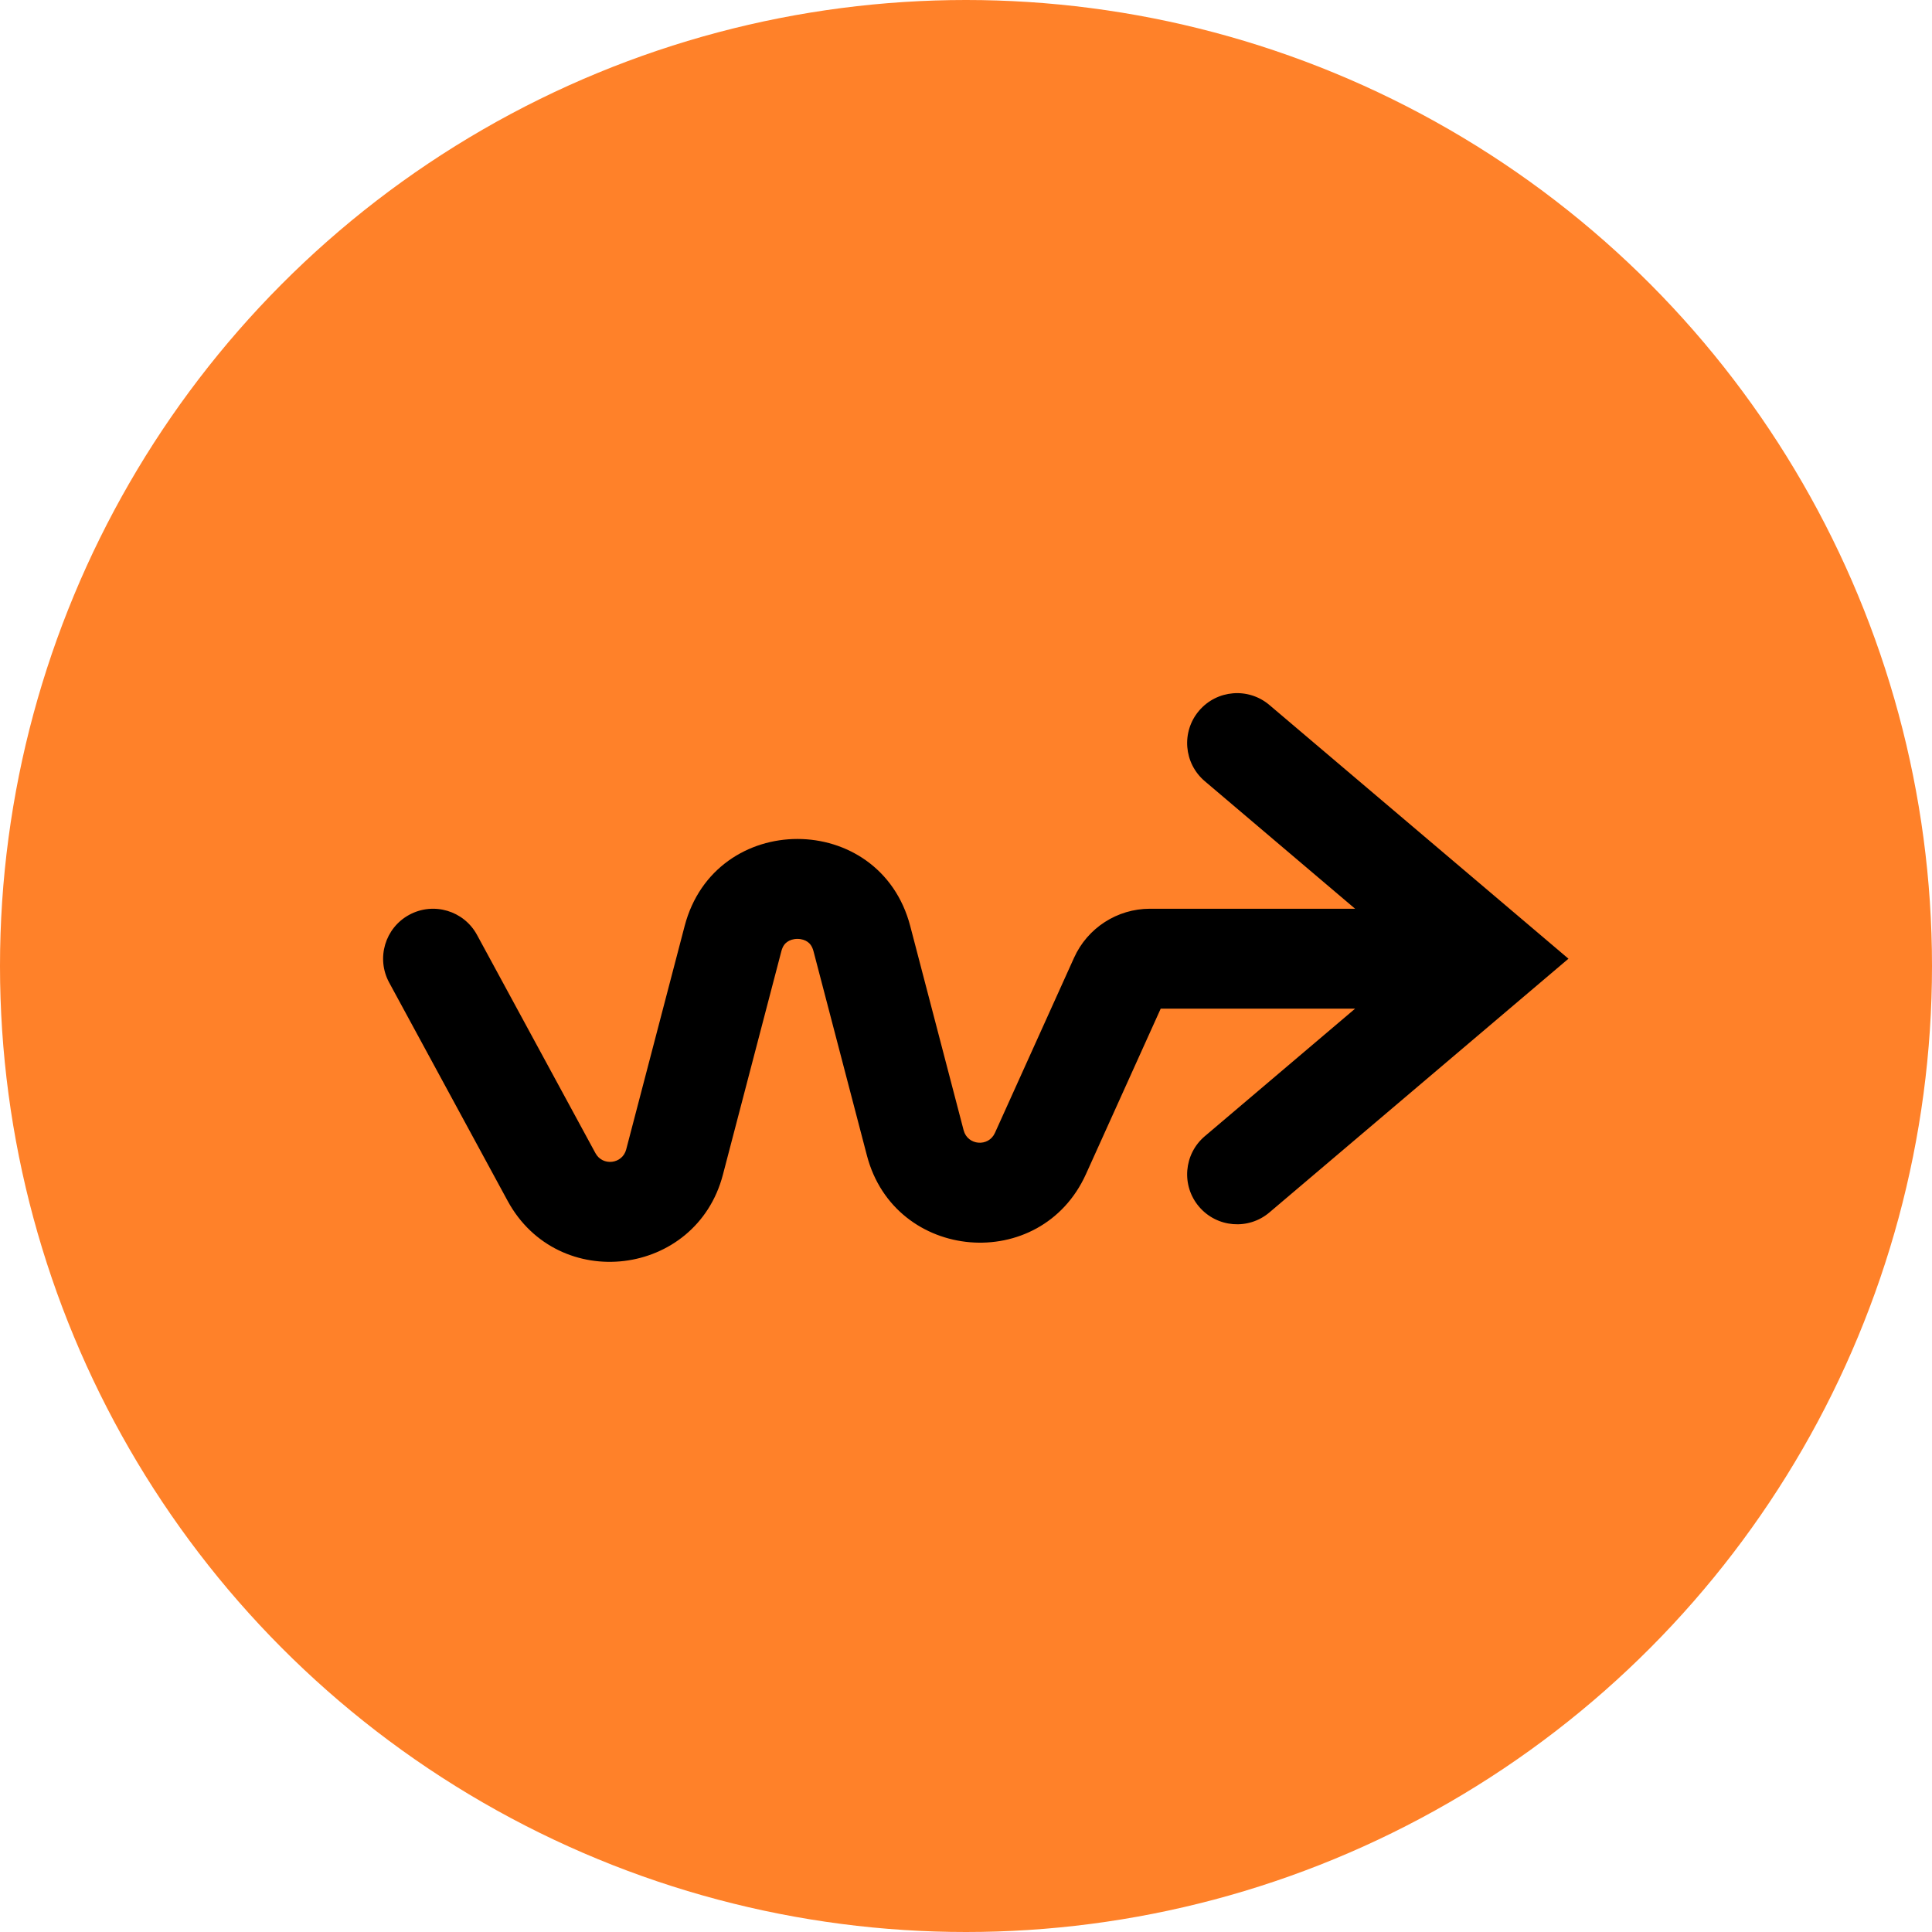
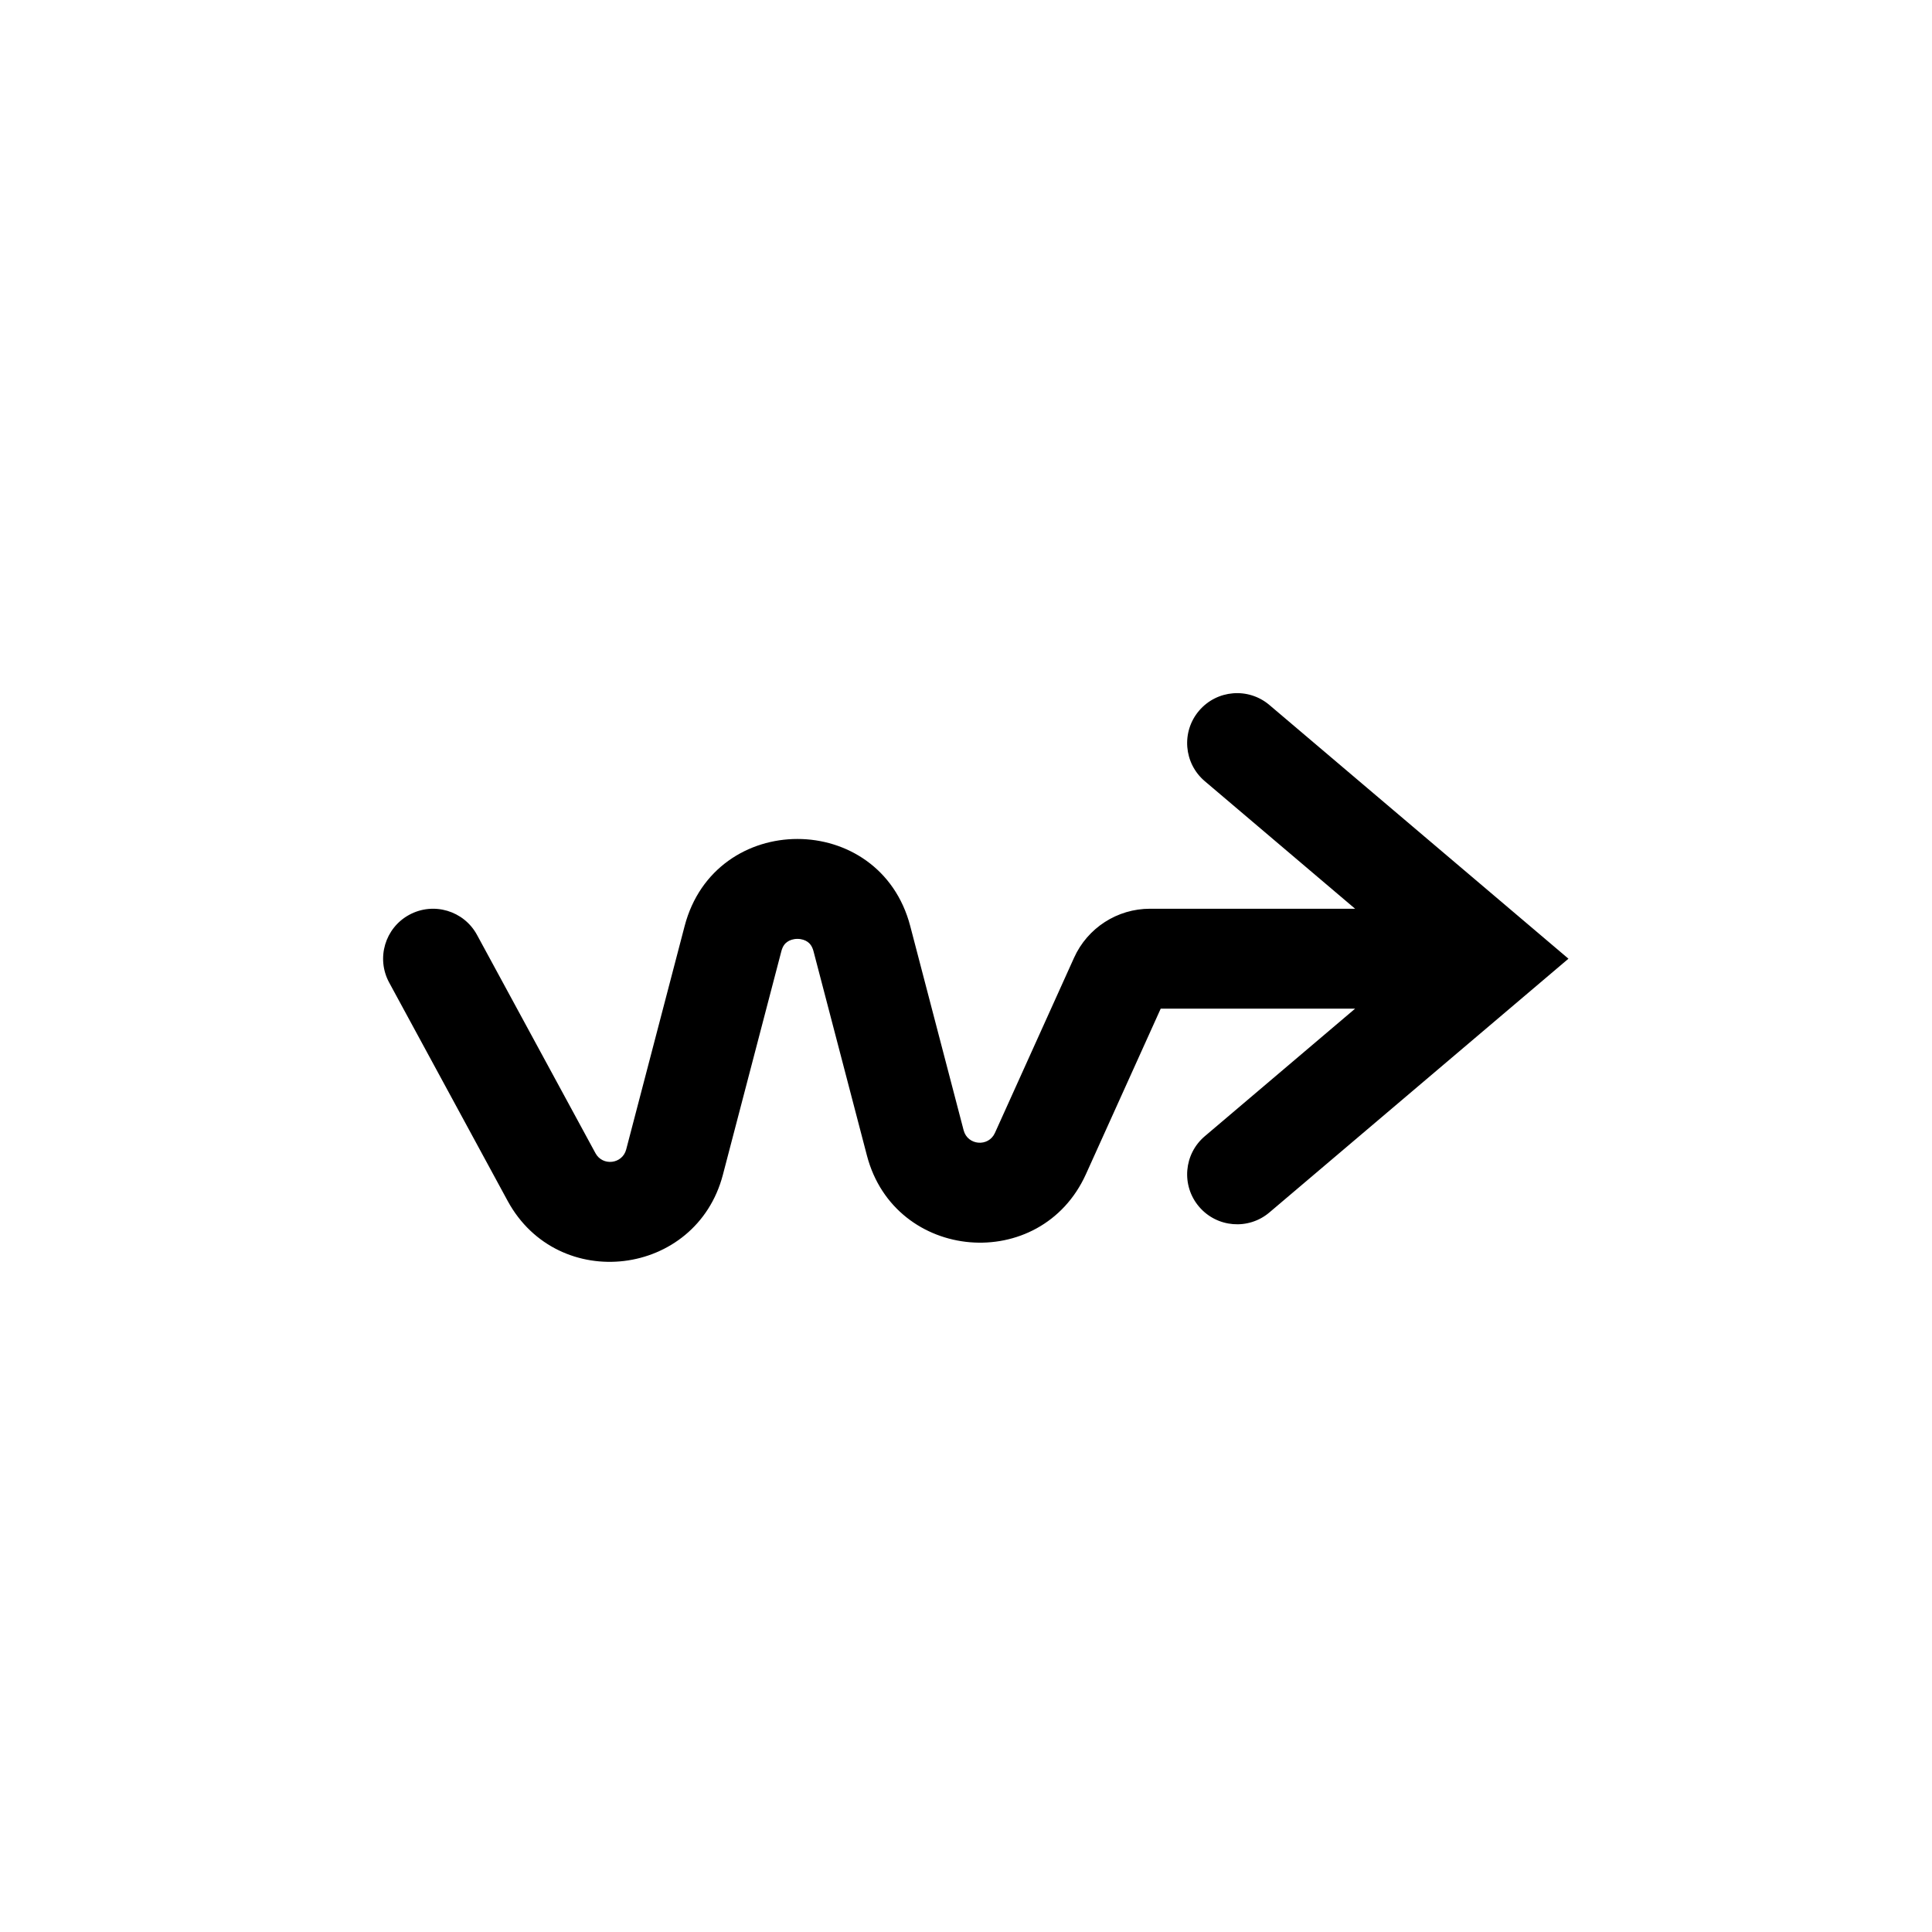
<svg xmlns="http://www.w3.org/2000/svg" width="58" height="58" viewBox="0 0 58 58" fill="none">
-   <circle cx="29" cy="29" r="29" fill="#FF8129" />
-   <path fill-rule="evenodd" clip-rule="evenodd" d="M40.681 27.281L36.169 23.452C35.537 22.916 35.459 21.97 35.995 21.338C36.531 20.706 37.478 20.629 38.109 21.165L45.738 27.637L47.086 28.781L45.738 29.925L38.109 36.398C37.478 36.934 36.531 36.856 35.995 36.224C35.459 35.593 35.537 34.646 36.169 34.11L40.681 30.281L36.814 30.281L34.846 30.281H34.845L32.602 35.246C31.244 38.253 26.861 37.883 26.026 34.691L24.423 28.56C24.381 28.399 24.31 28.323 24.248 28.278C24.174 28.224 24.066 28.186 23.939 28.186C23.813 28.186 23.705 28.224 23.631 28.278C23.568 28.323 23.497 28.399 23.456 28.56L21.702 35.266C20.899 38.336 16.753 38.839 15.239 36.05L11.683 29.497C11.288 28.768 11.558 27.858 12.286 27.463C13.015 27.068 13.925 27.338 14.32 28.066L17.876 34.619C18.092 35.018 18.685 34.946 18.799 34.507L20.553 27.801C21.465 24.315 26.414 24.315 27.326 27.801L28.929 33.932C29.048 34.388 29.674 34.441 29.868 34.012L32.244 28.752C32.648 27.857 33.54 27.281 34.522 27.281L34.846 27.281L36.814 27.281L40.681 27.281Z" fill="black" />
+   <path fill-rule="evenodd" clip-rule="evenodd" d="M40.681 27.281L36.169 23.452C35.537 22.916 35.459 21.97 35.995 21.338C36.531 20.706 37.478 20.629 38.109 21.165L45.738 27.637L47.086 28.781L45.738 29.925L38.109 36.398C37.478 36.934 36.531 36.856 35.995 36.224C35.459 35.593 35.537 34.646 36.169 34.11L40.681 30.281L36.814 30.281L34.846 30.281H34.845L32.602 35.246C31.244 38.253 26.861 37.883 26.026 34.691L24.423 28.56C24.381 28.399 24.31 28.323 24.248 28.278C24.174 28.224 24.066 28.186 23.939 28.186C23.813 28.186 23.705 28.224 23.631 28.278C23.568 28.323 23.497 28.399 23.456 28.56L21.702 35.266C20.899 38.336 16.753 38.839 15.239 36.05L11.683 29.497C11.288 28.768 11.558 27.858 12.286 27.463C13.015 27.068 13.925 27.338 14.32 28.066L17.876 34.619C18.092 35.018 18.685 34.946 18.799 34.507L20.553 27.801C21.465 24.315 26.414 24.315 27.326 27.801L28.929 33.932C29.048 34.388 29.674 34.441 29.868 34.012L32.244 28.752C32.648 27.857 33.54 27.281 34.522 27.281L36.814 27.281L40.681 27.281Z" fill="black" />
</svg>